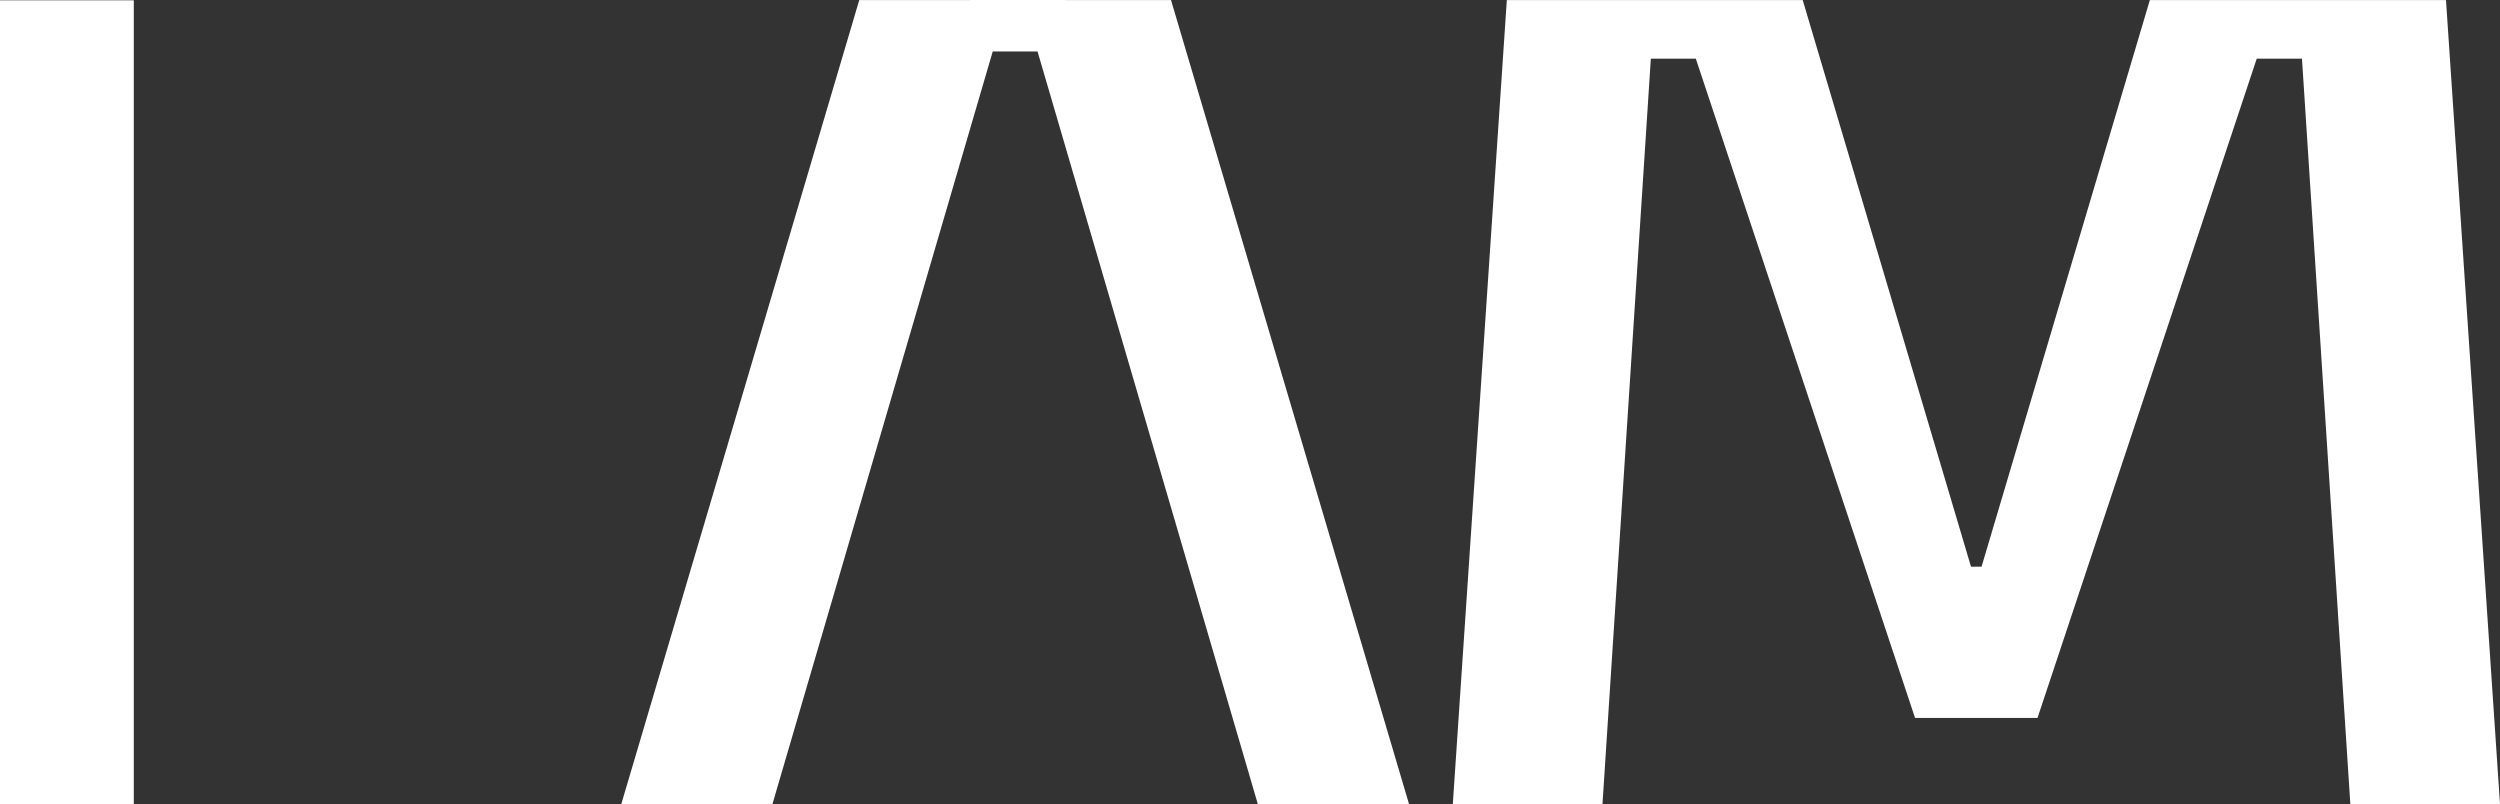
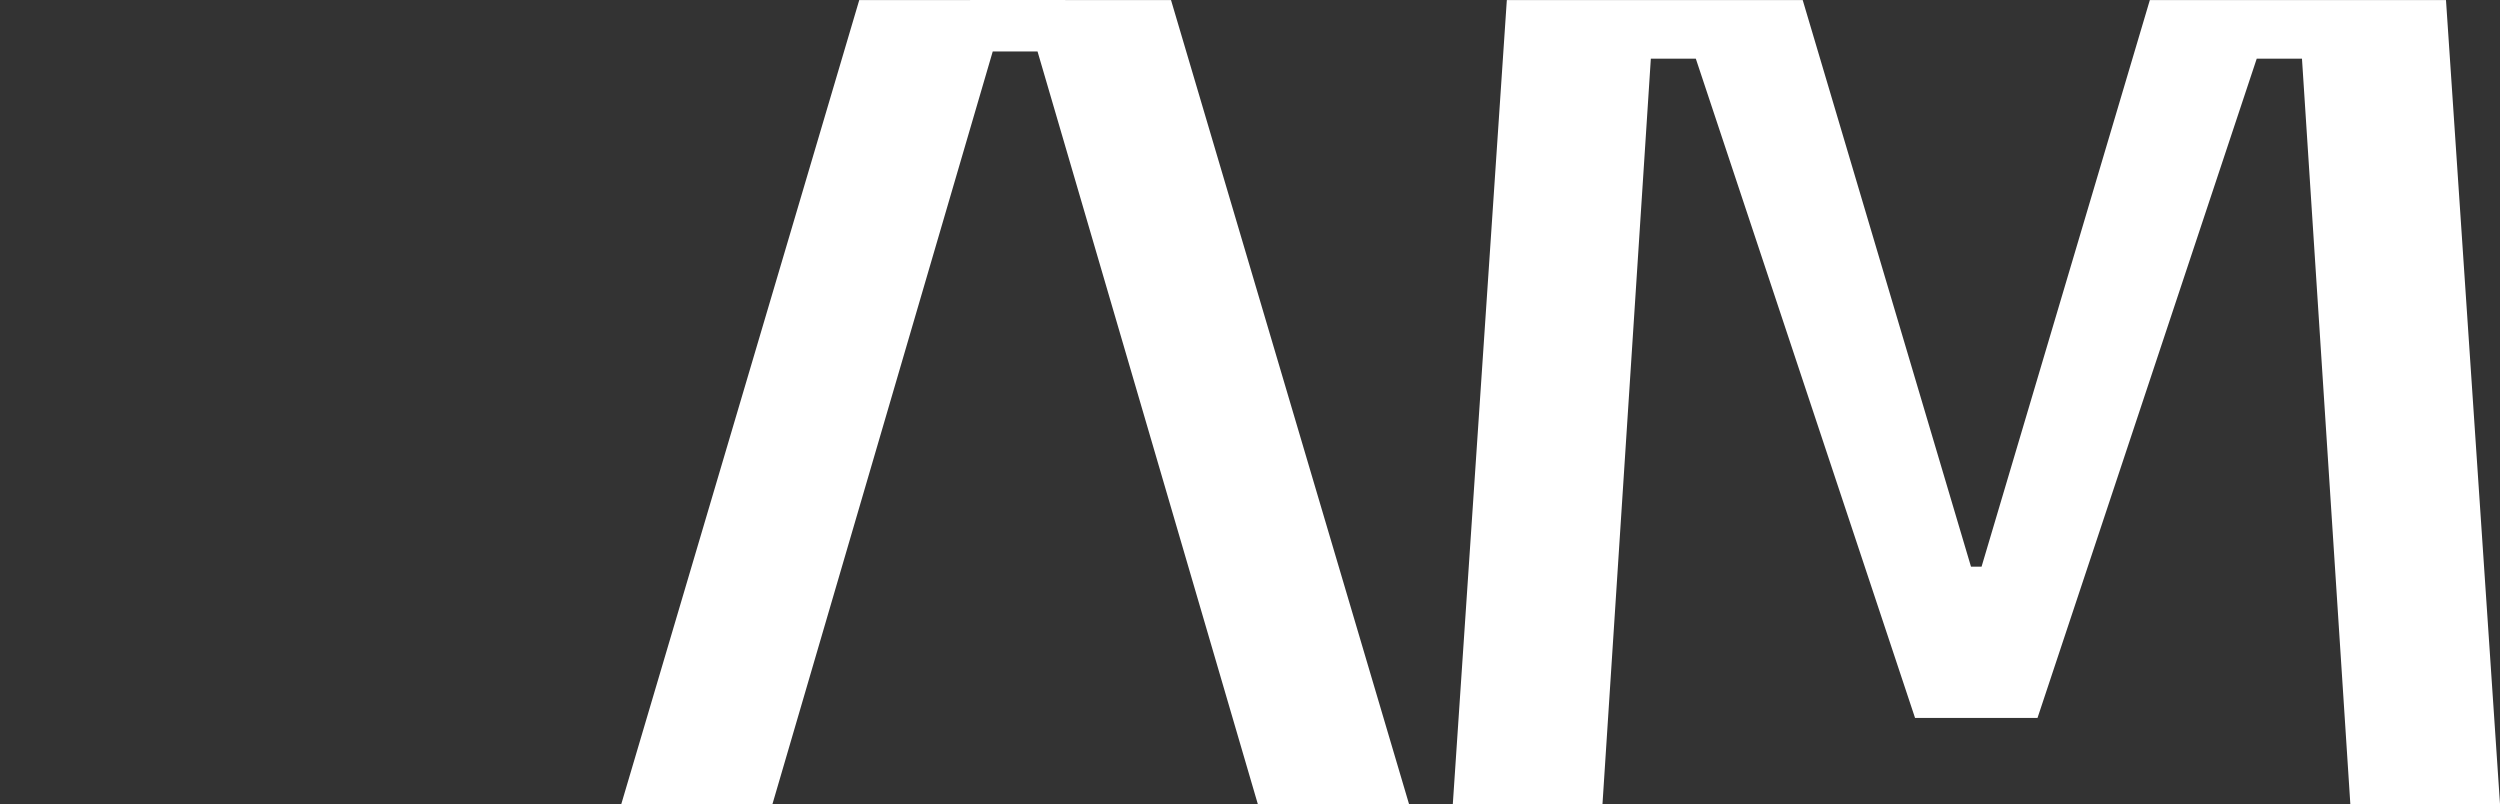
<svg xmlns="http://www.w3.org/2000/svg" id="Layer_2" data-name="Layer 2" viewBox="0 0 569.74 183.24">
  <rect x="0" y="0" width="569.74" height="183.24" fill="#333333" stroke="none" />
  <defs>
    <style>
      .cls-1 {
        fill: #fff;
      }
    </style>
  </defs>
  <g id="Layer_1-2" data-name="Layer 1">
    <g>
      <polygon class="cls-1" points="451.59 129.14 449.18 129.14 410.83 .02 343.4 .02 331.09 183.24 365.2 183.24 376.22 13.37 386.47 13.37 436.43 163.61 464.34 163.61 514.3 13.37 524.61 13.37 535.63 183.24 569.74 183.24 557.43 .02 489.94 .02 451.59 129.14" />
-       <path class="cls-1" d="M0,.07h30.49v183.17H0V.07Z" />
      <polygon class="cls-1" points="286.65 183.24 321.11 183.24 266.87 .02 242.76 .02 242.76 0 221.1 0 221.1 .02 195.82 .02 141.59 183.24 176.04 183.24 226.24 11.73 236.45 11.73 286.65 183.24" />
    </g>
  </g>
</svg>